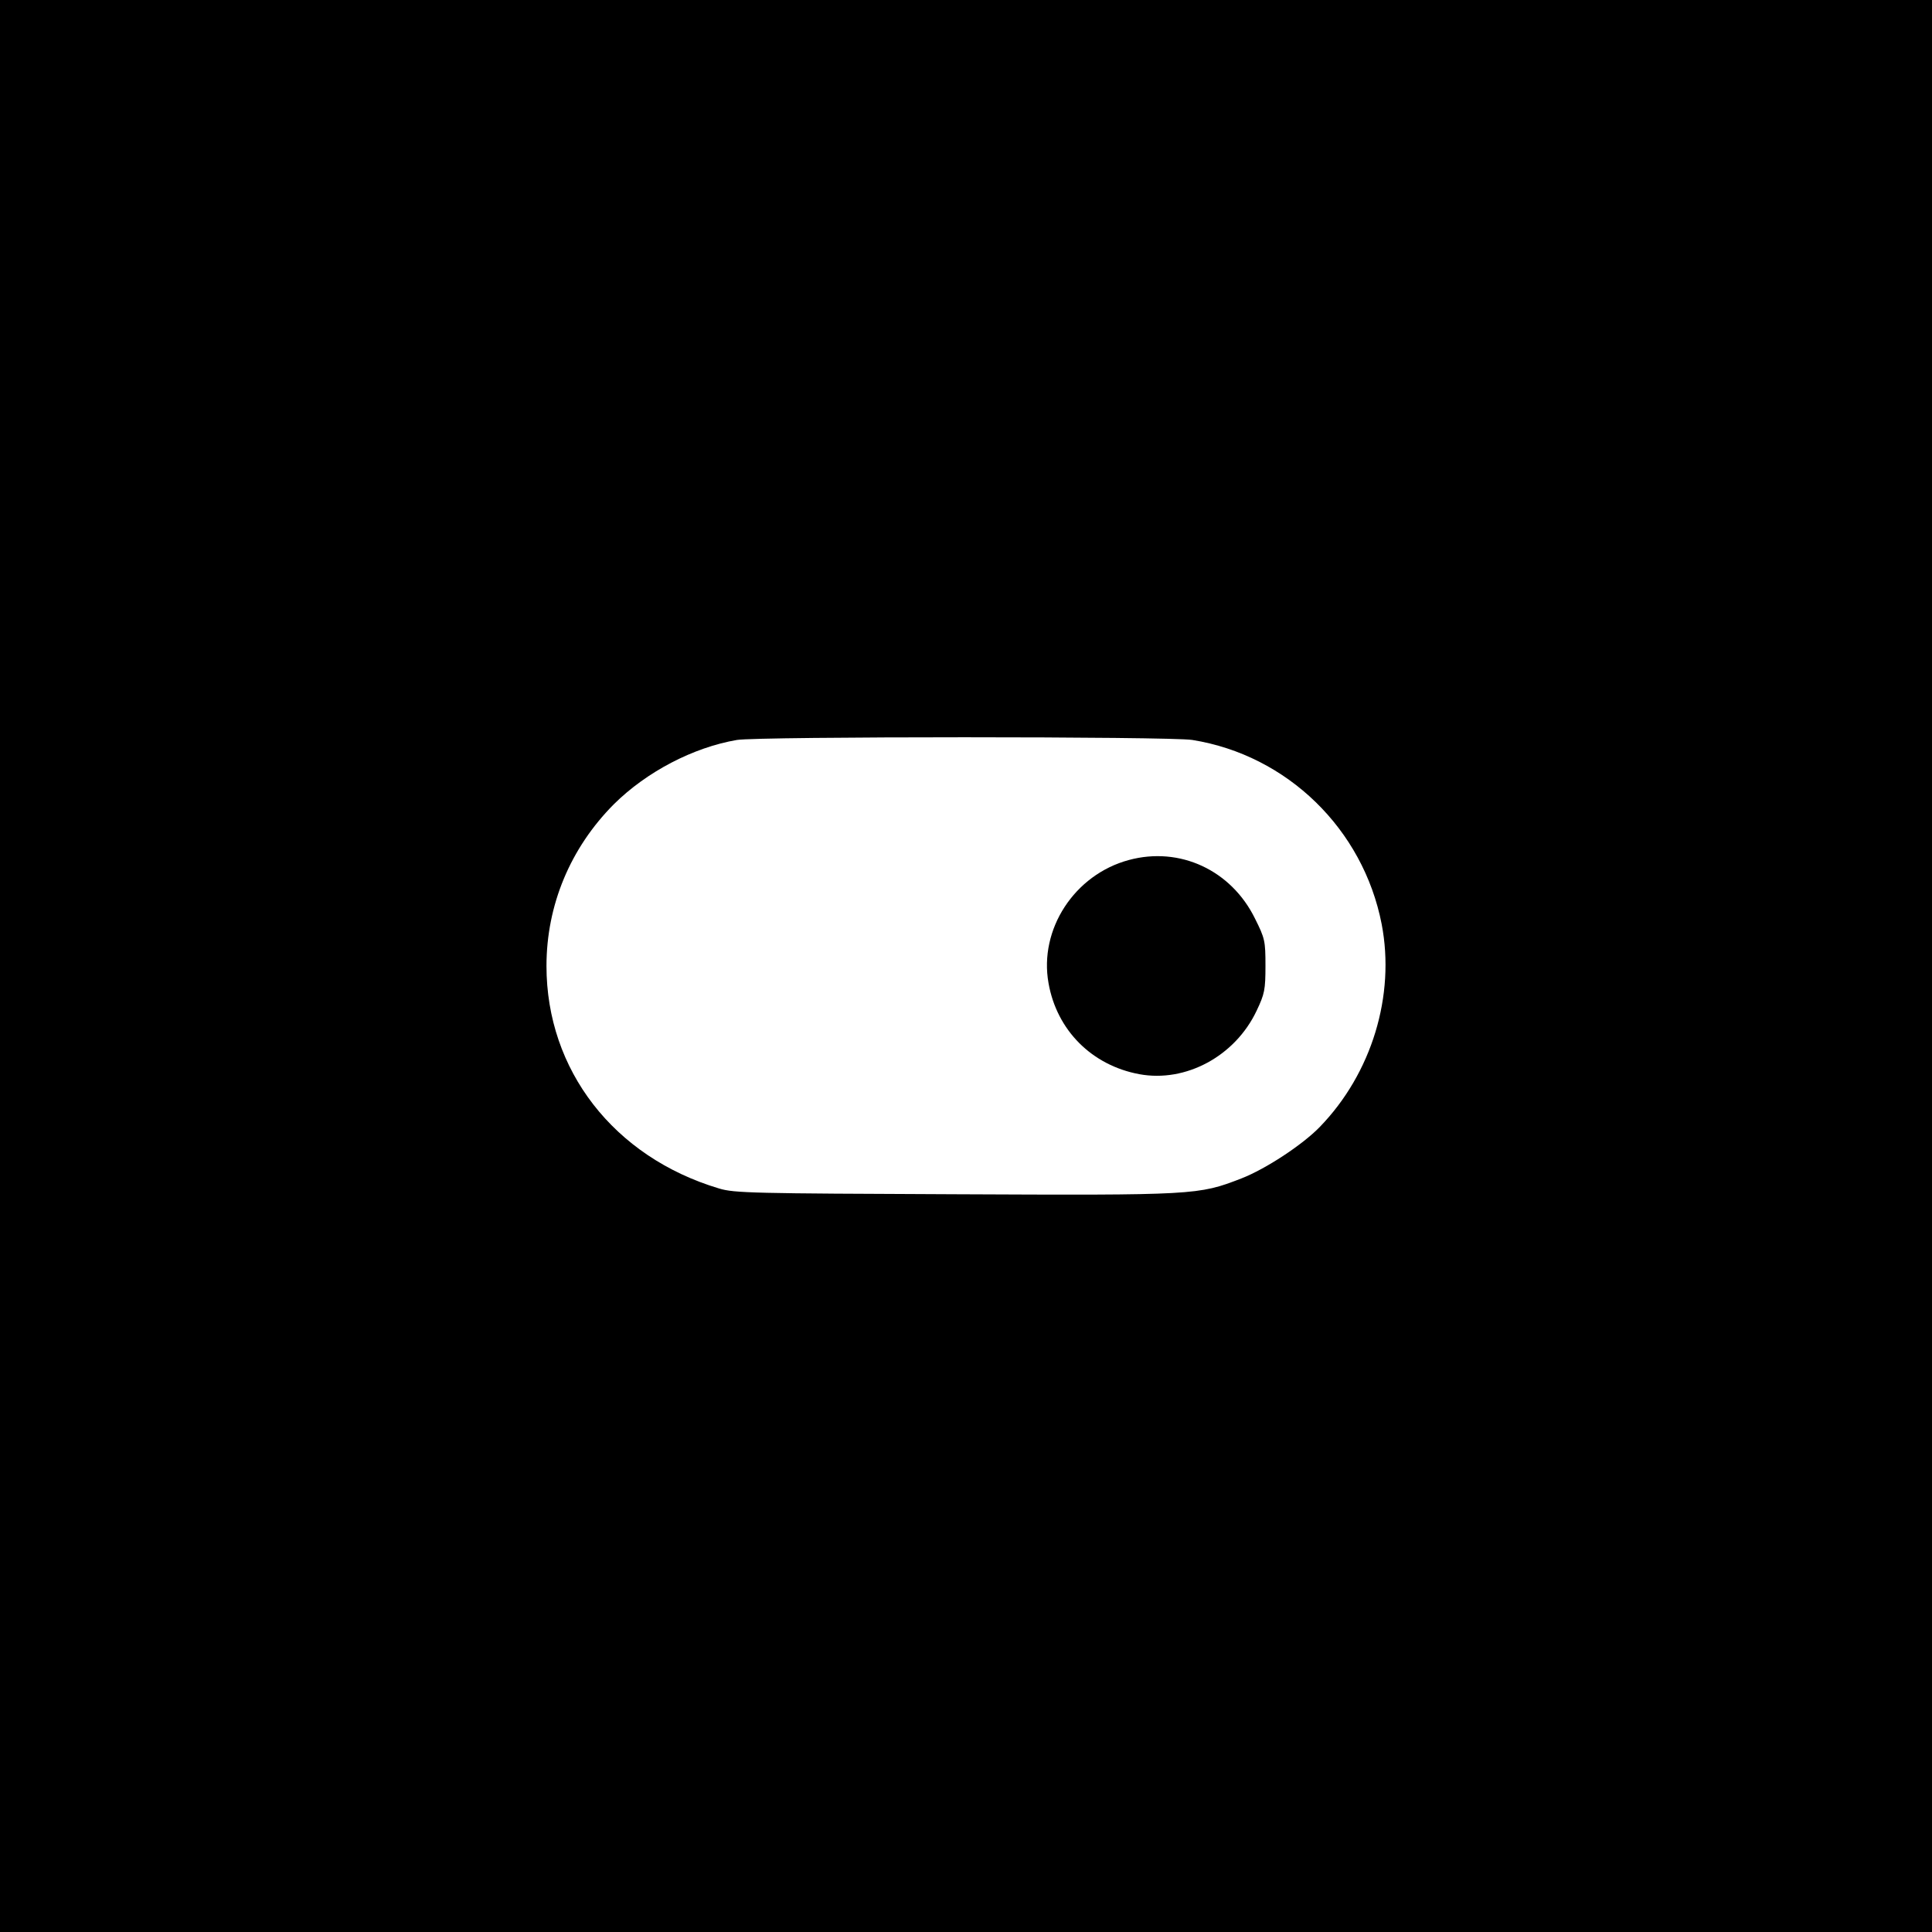
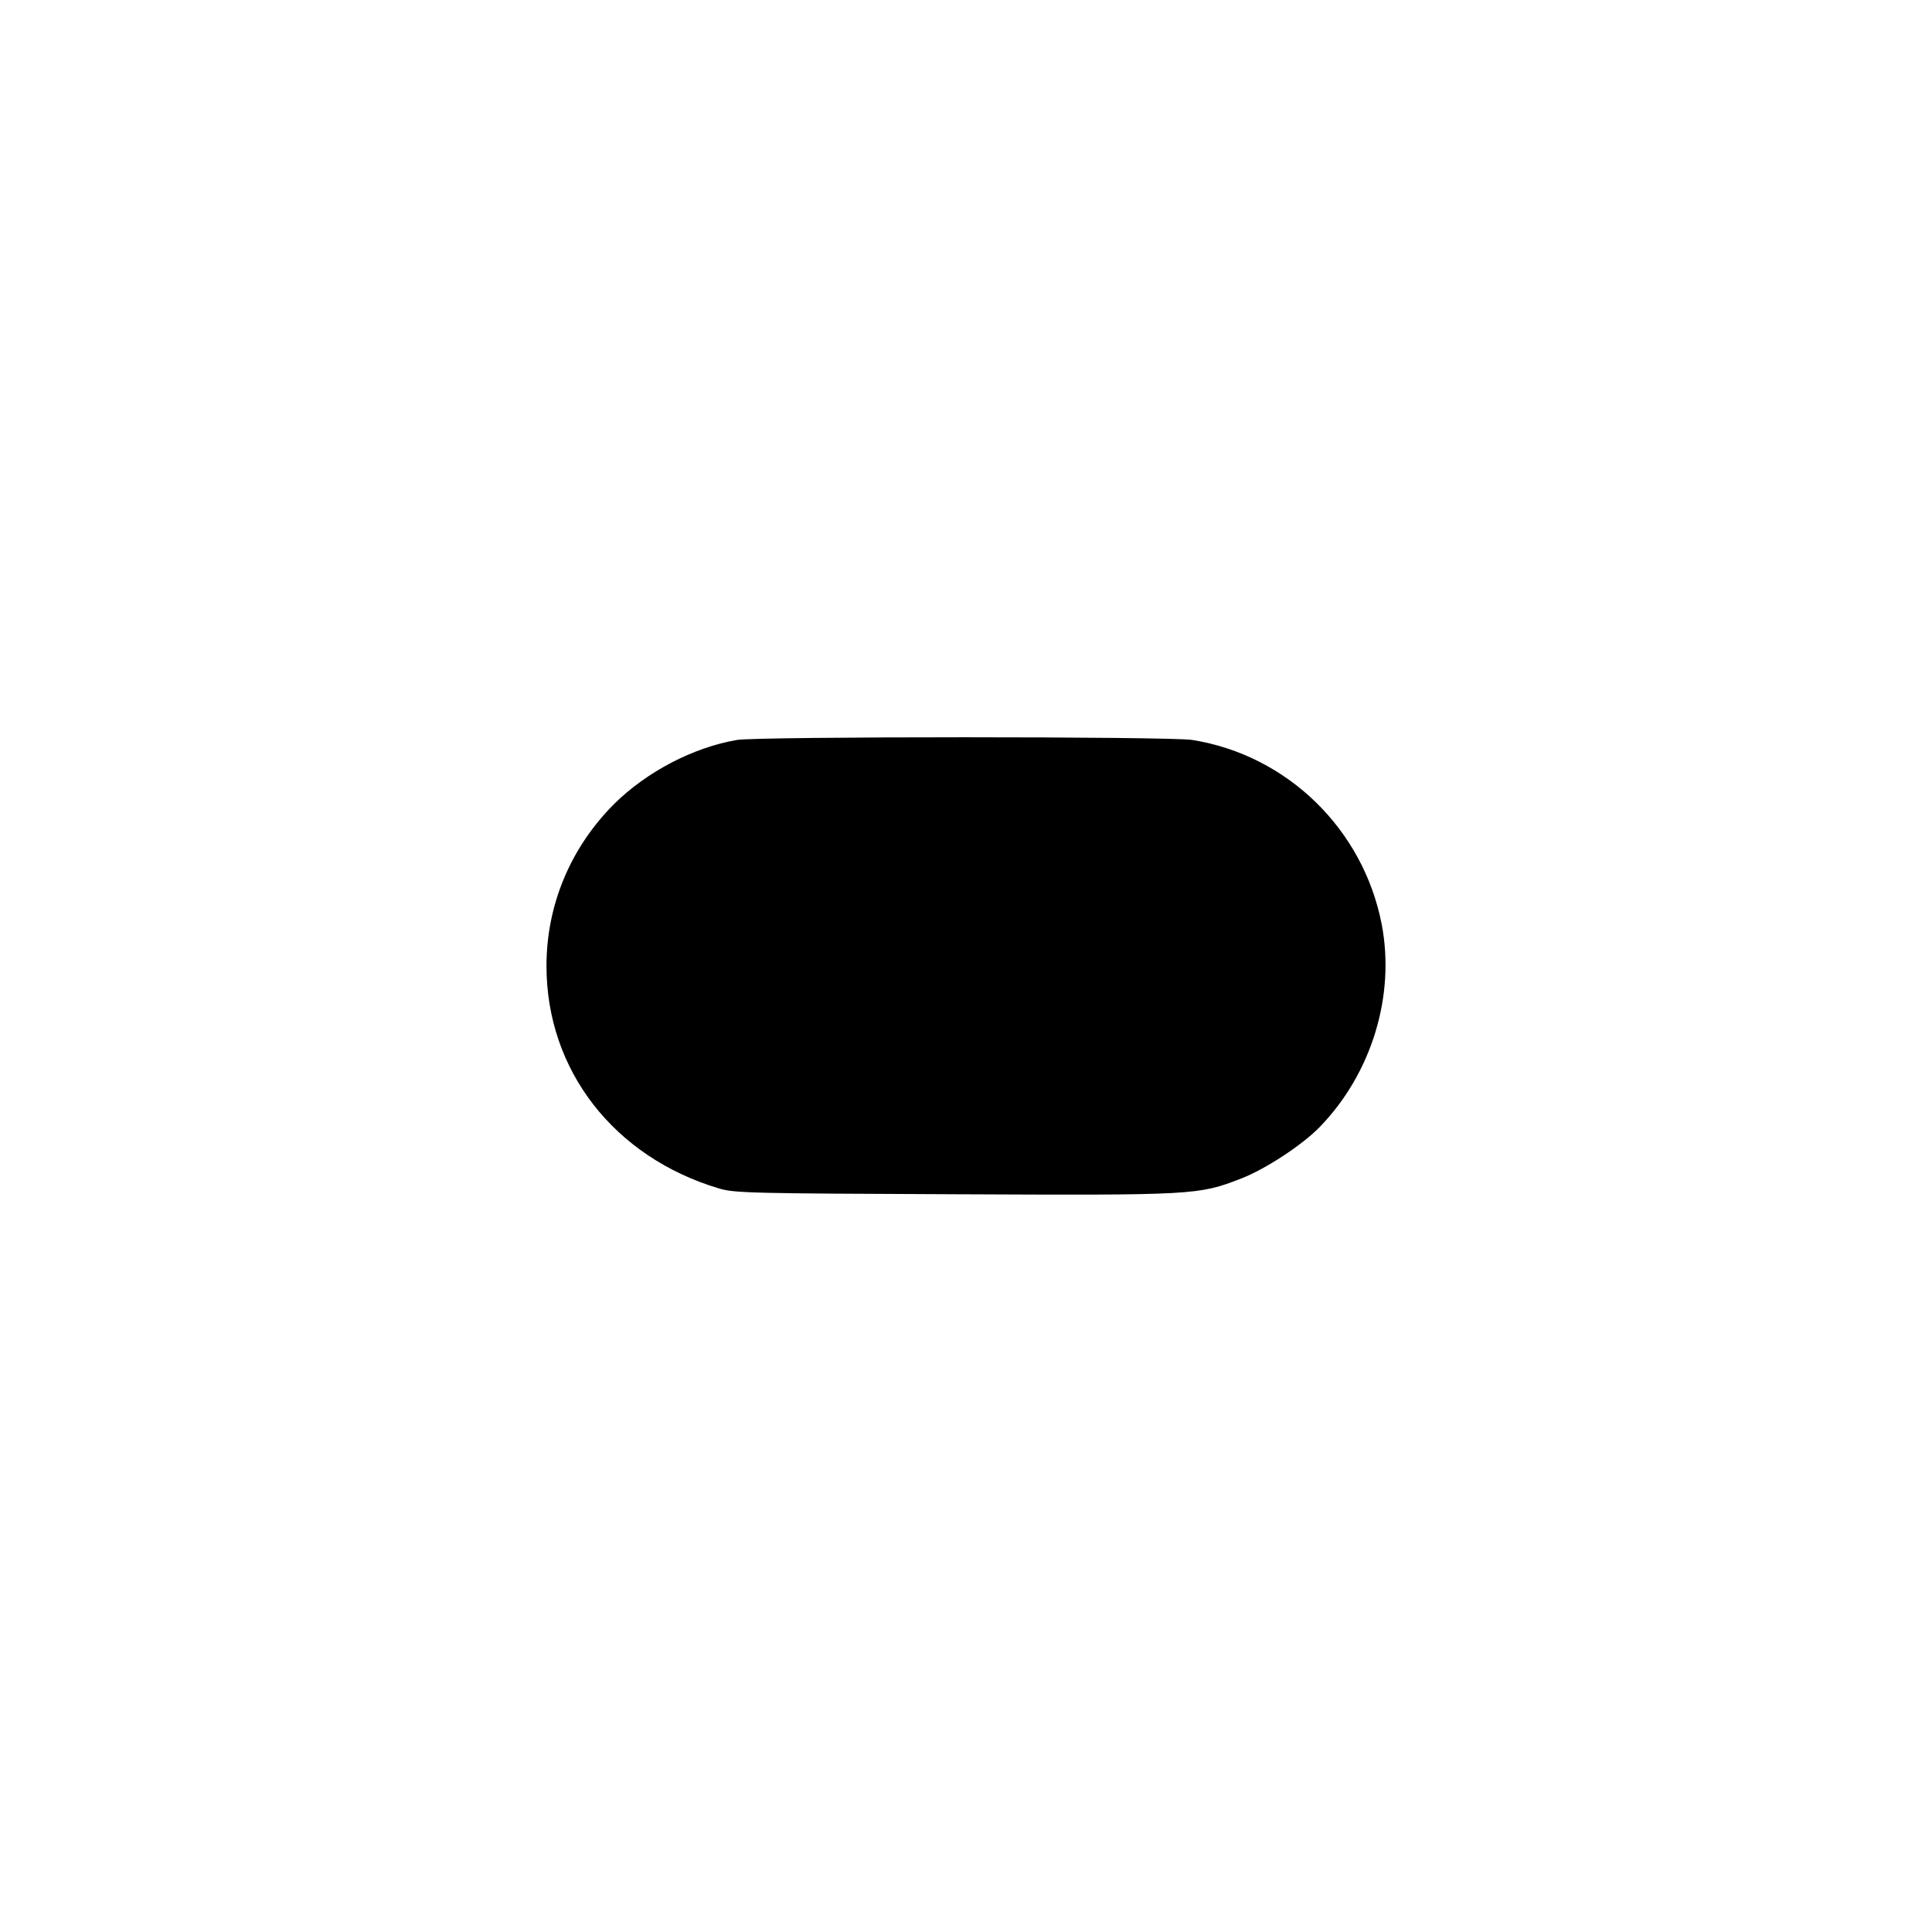
<svg xmlns="http://www.w3.org/2000/svg" version="1.0" width="700pt" height="700pt" viewBox="0 0 700 700" preserveAspectRatio="xMidYMid meet">
  <g transform="translate(0,700) scale(0.1,-0.1)" fill="#000000" stroke="none">
-     <path d="M0 3500 l0 -3500 3500 0 3500 0 0 3500 0 3500 -3500 0 -3500 0 0 -3500z m4320 819 c344 -55 619 -323 686 -667 50 -259 -36 -541 -224 -735 -63 -65 -197 -153 -285 -187 -155 -60 -166 -61 -1038 -57 -729 3 -799 4 -854 21 -381 114 -625 429 -625 806 0 220 86 427 244 586 119 118 288 206 446 233 79 13 1569 13 1650 0z" />
-     <path d="M4090 3884 c-197 -53 -326 -251 -291 -446 30 -171 157 -298 329 -330 168 -31 347 65 425 230 29 61 32 76 32 163 0 90 -2 99 -38 171 -86 175 -272 262 -457 212z" />
+     <path d="M0 3500 z m4320 819 c344 -55 619 -323 686 -667 50 -259 -36 -541 -224 -735 -63 -65 -197 -153 -285 -187 -155 -60 -166 -61 -1038 -57 -729 3 -799 4 -854 21 -381 114 -625 429 -625 806 0 220 86 427 244 586 119 118 288 206 446 233 79 13 1569 13 1650 0z" />
  </g>
</svg>